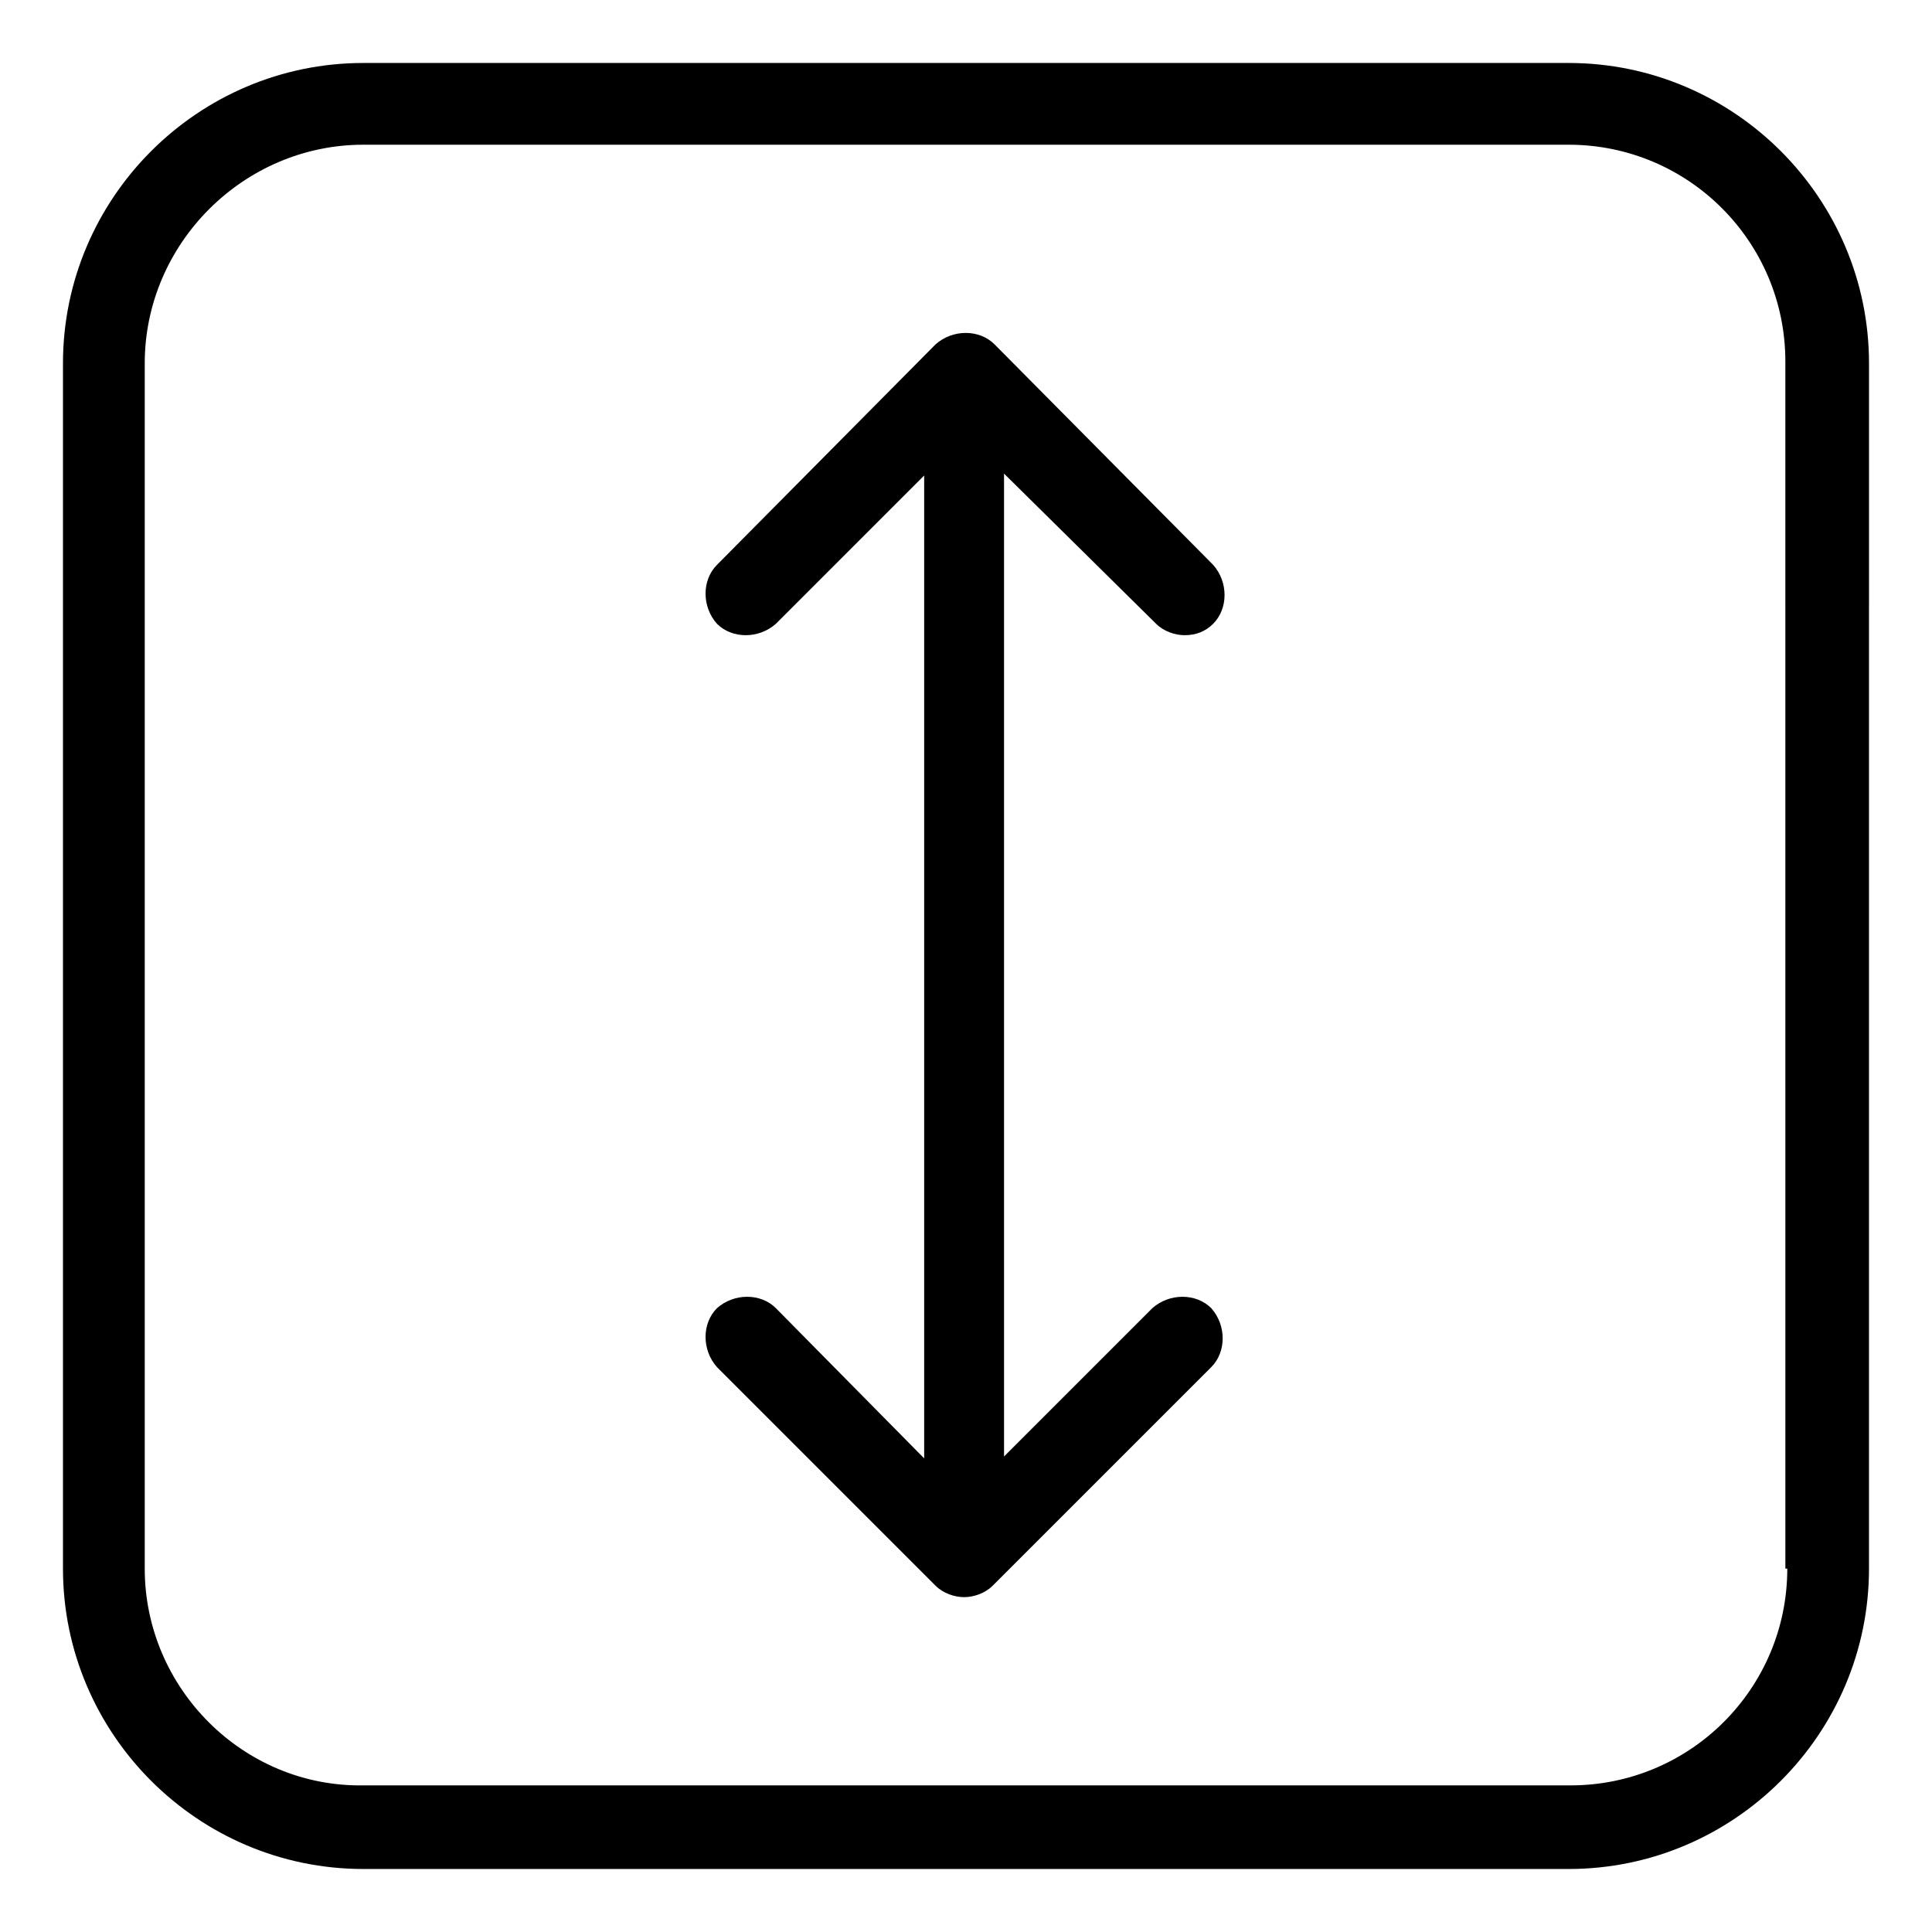
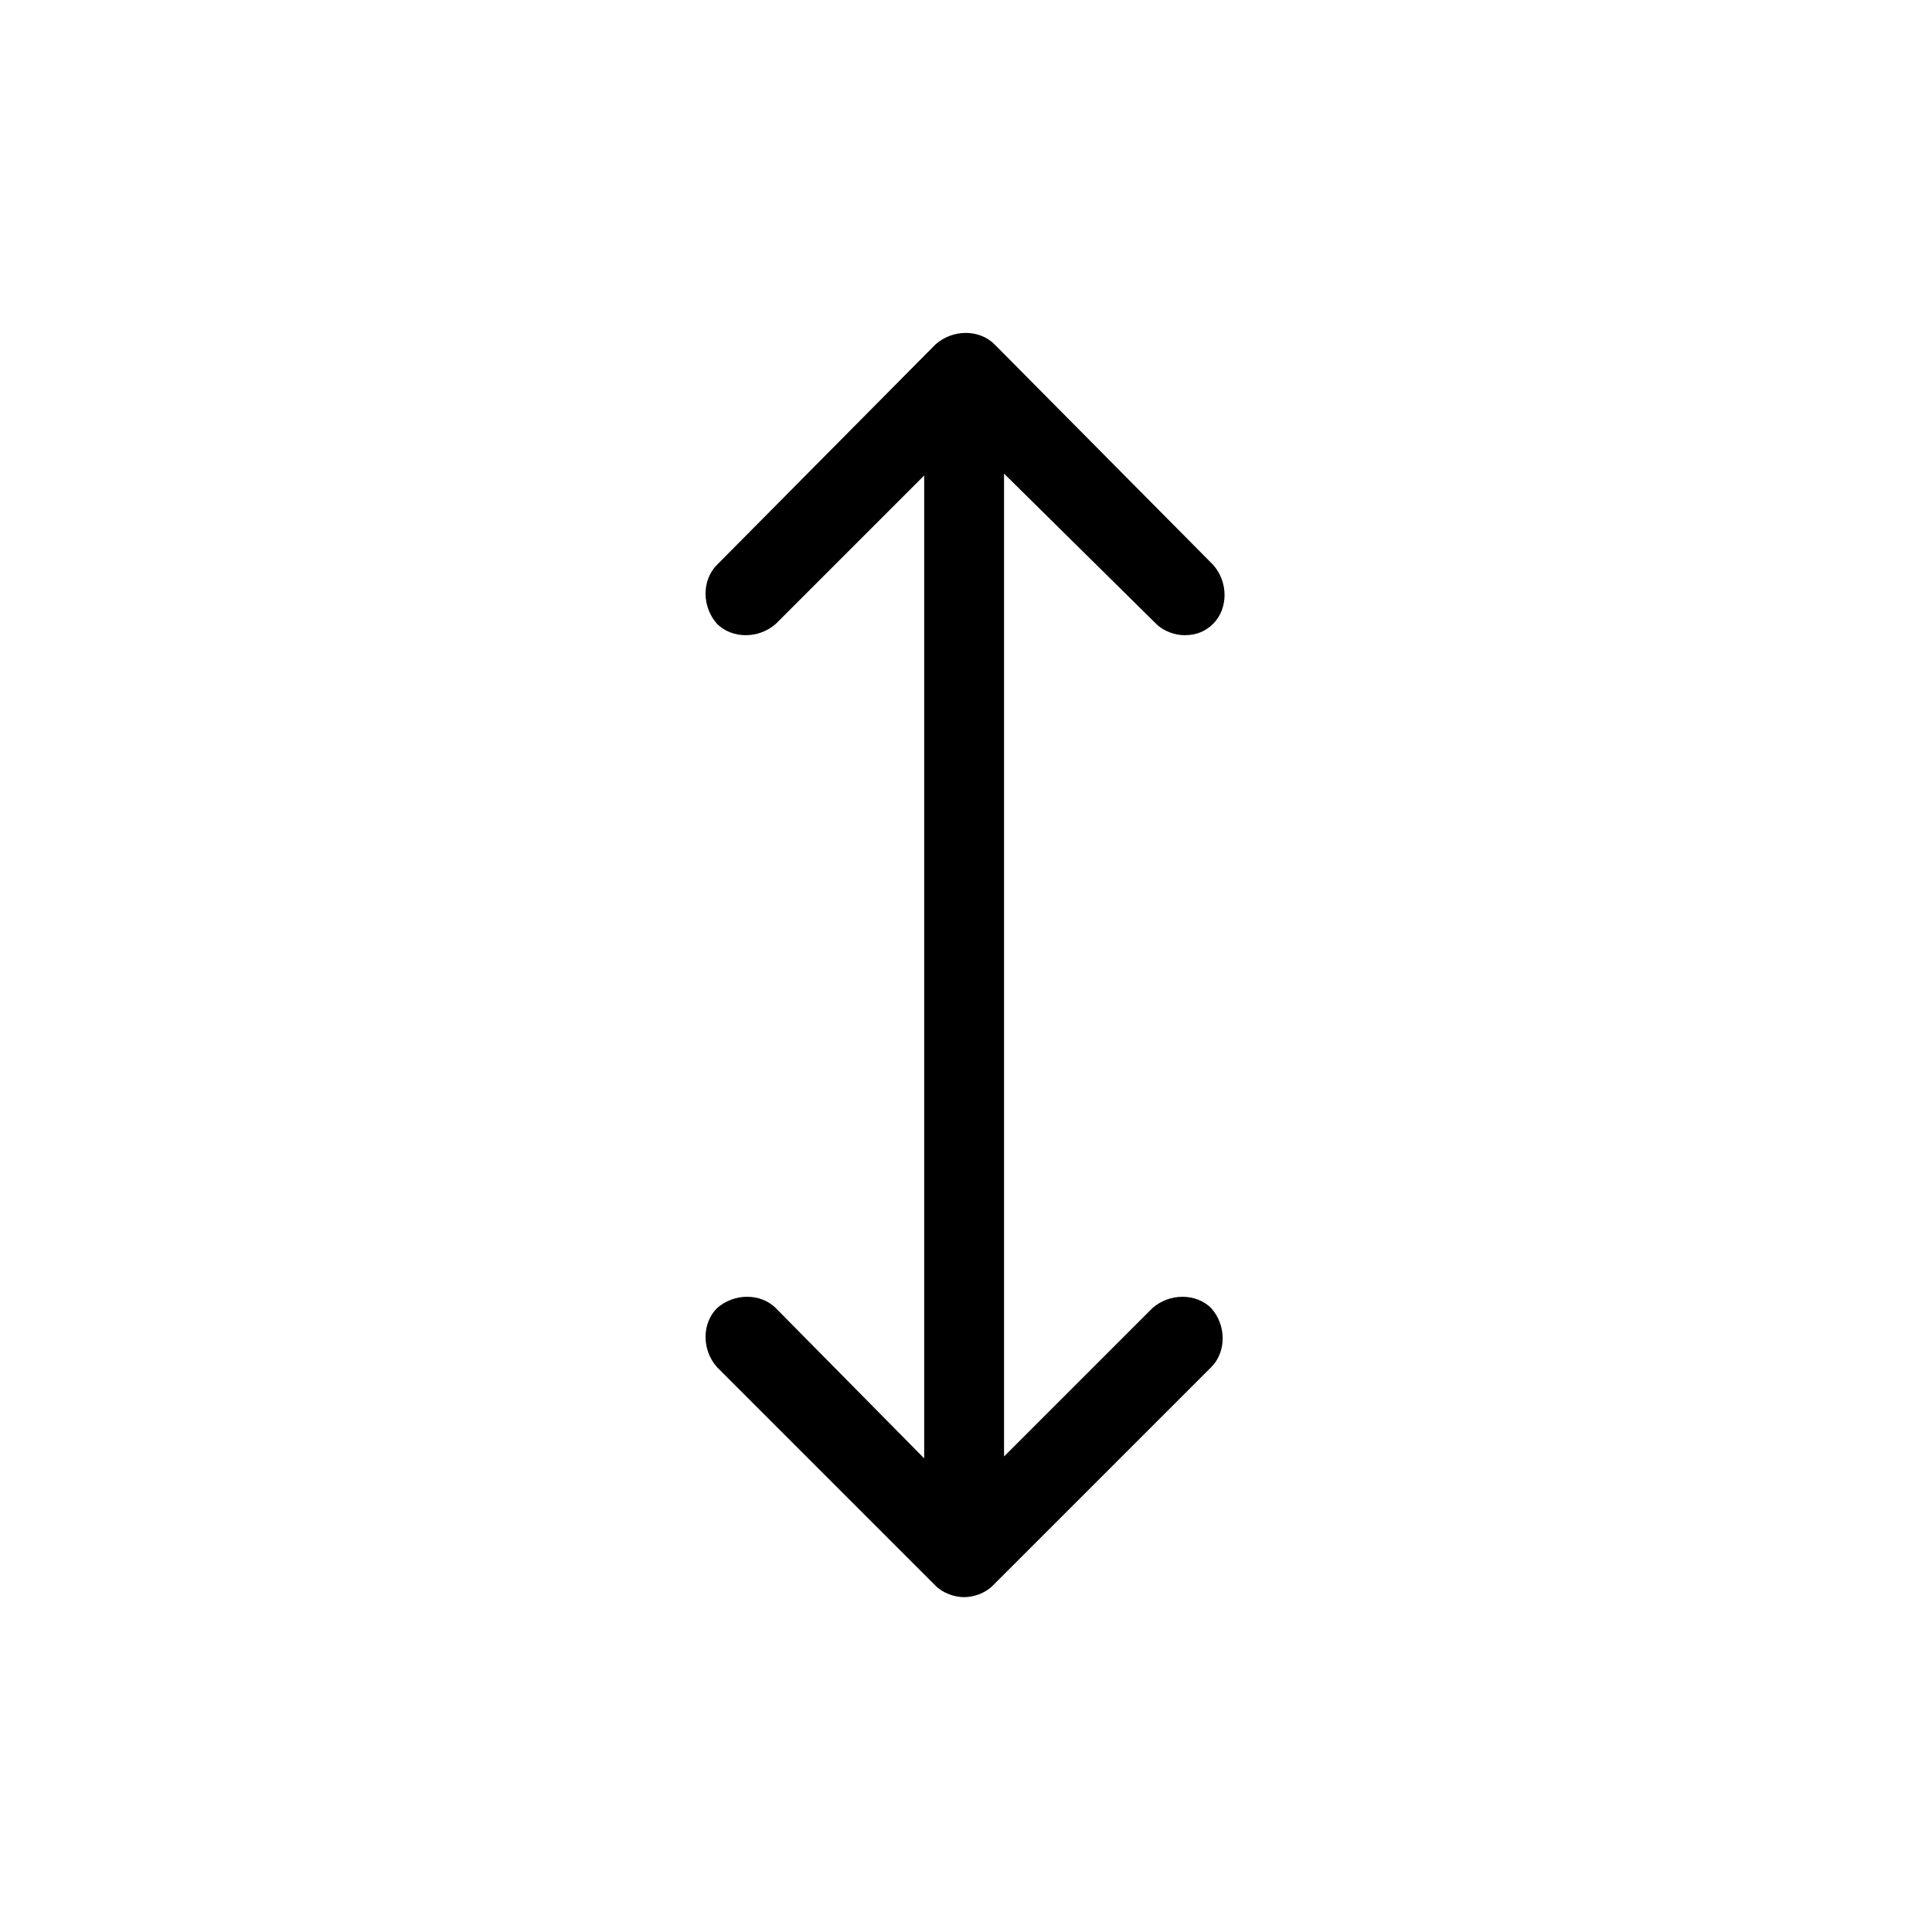
<svg xmlns="http://www.w3.org/2000/svg" fill="#000000" width="800px" height="800px" version="1.1" viewBox="144 144 512 512">
  <g>
    <path d="m450.38 309.31c2.016 2.016 5.039 3.023 7.559 3.023 3.023 0 5.543-1.008 7.559-3.023 4.031-4.031 4.031-11.082 0-15.617l-57.941-58.441c-4.031-4.031-11.082-4.031-15.617 0l-57.938 58.441c-4.031 4.031-4.031 11.082 0 15.617 4.031 4.031 11.082 4.031 15.617 0l39.297-39.297v260.47l-39.297-39.801c-4.031-4.031-11.082-4.031-15.617 0-4.031 4.031-4.031 11.082 0 15.617l57.938 57.938c2.016 2.016 5.039 3.023 7.559 3.023 2.519 0 5.543-1.008 7.559-3.023l57.938-57.938c4.031-4.031 4.031-11.082 0-15.617-4.031-4.031-11.082-4.031-15.617 0l-39.297 39.297-0.004-260.47z" />
-     <path d="m559.71 160.69h-319.42c-43.828 0-79.602 35.773-79.602 79.602v319.41c0 43.832 35.77 79.602 79.602 79.602h319.41c43.832 0 79.602-35.77 79.602-79.602l0.004-319.41c0-43.828-35.77-79.602-79.602-79.602zm57.938 399.02c0 31.738-25.695 57.434-57.434 57.434h-319.92c-31.738 0.504-57.938-25.695-57.938-57.434v-319.42c0-31.738 26.199-57.938 57.938-57.938h319.41c31.738 0 57.434 25.695 57.434 57.434l0.004 319.92z" />
  </g>
</svg>